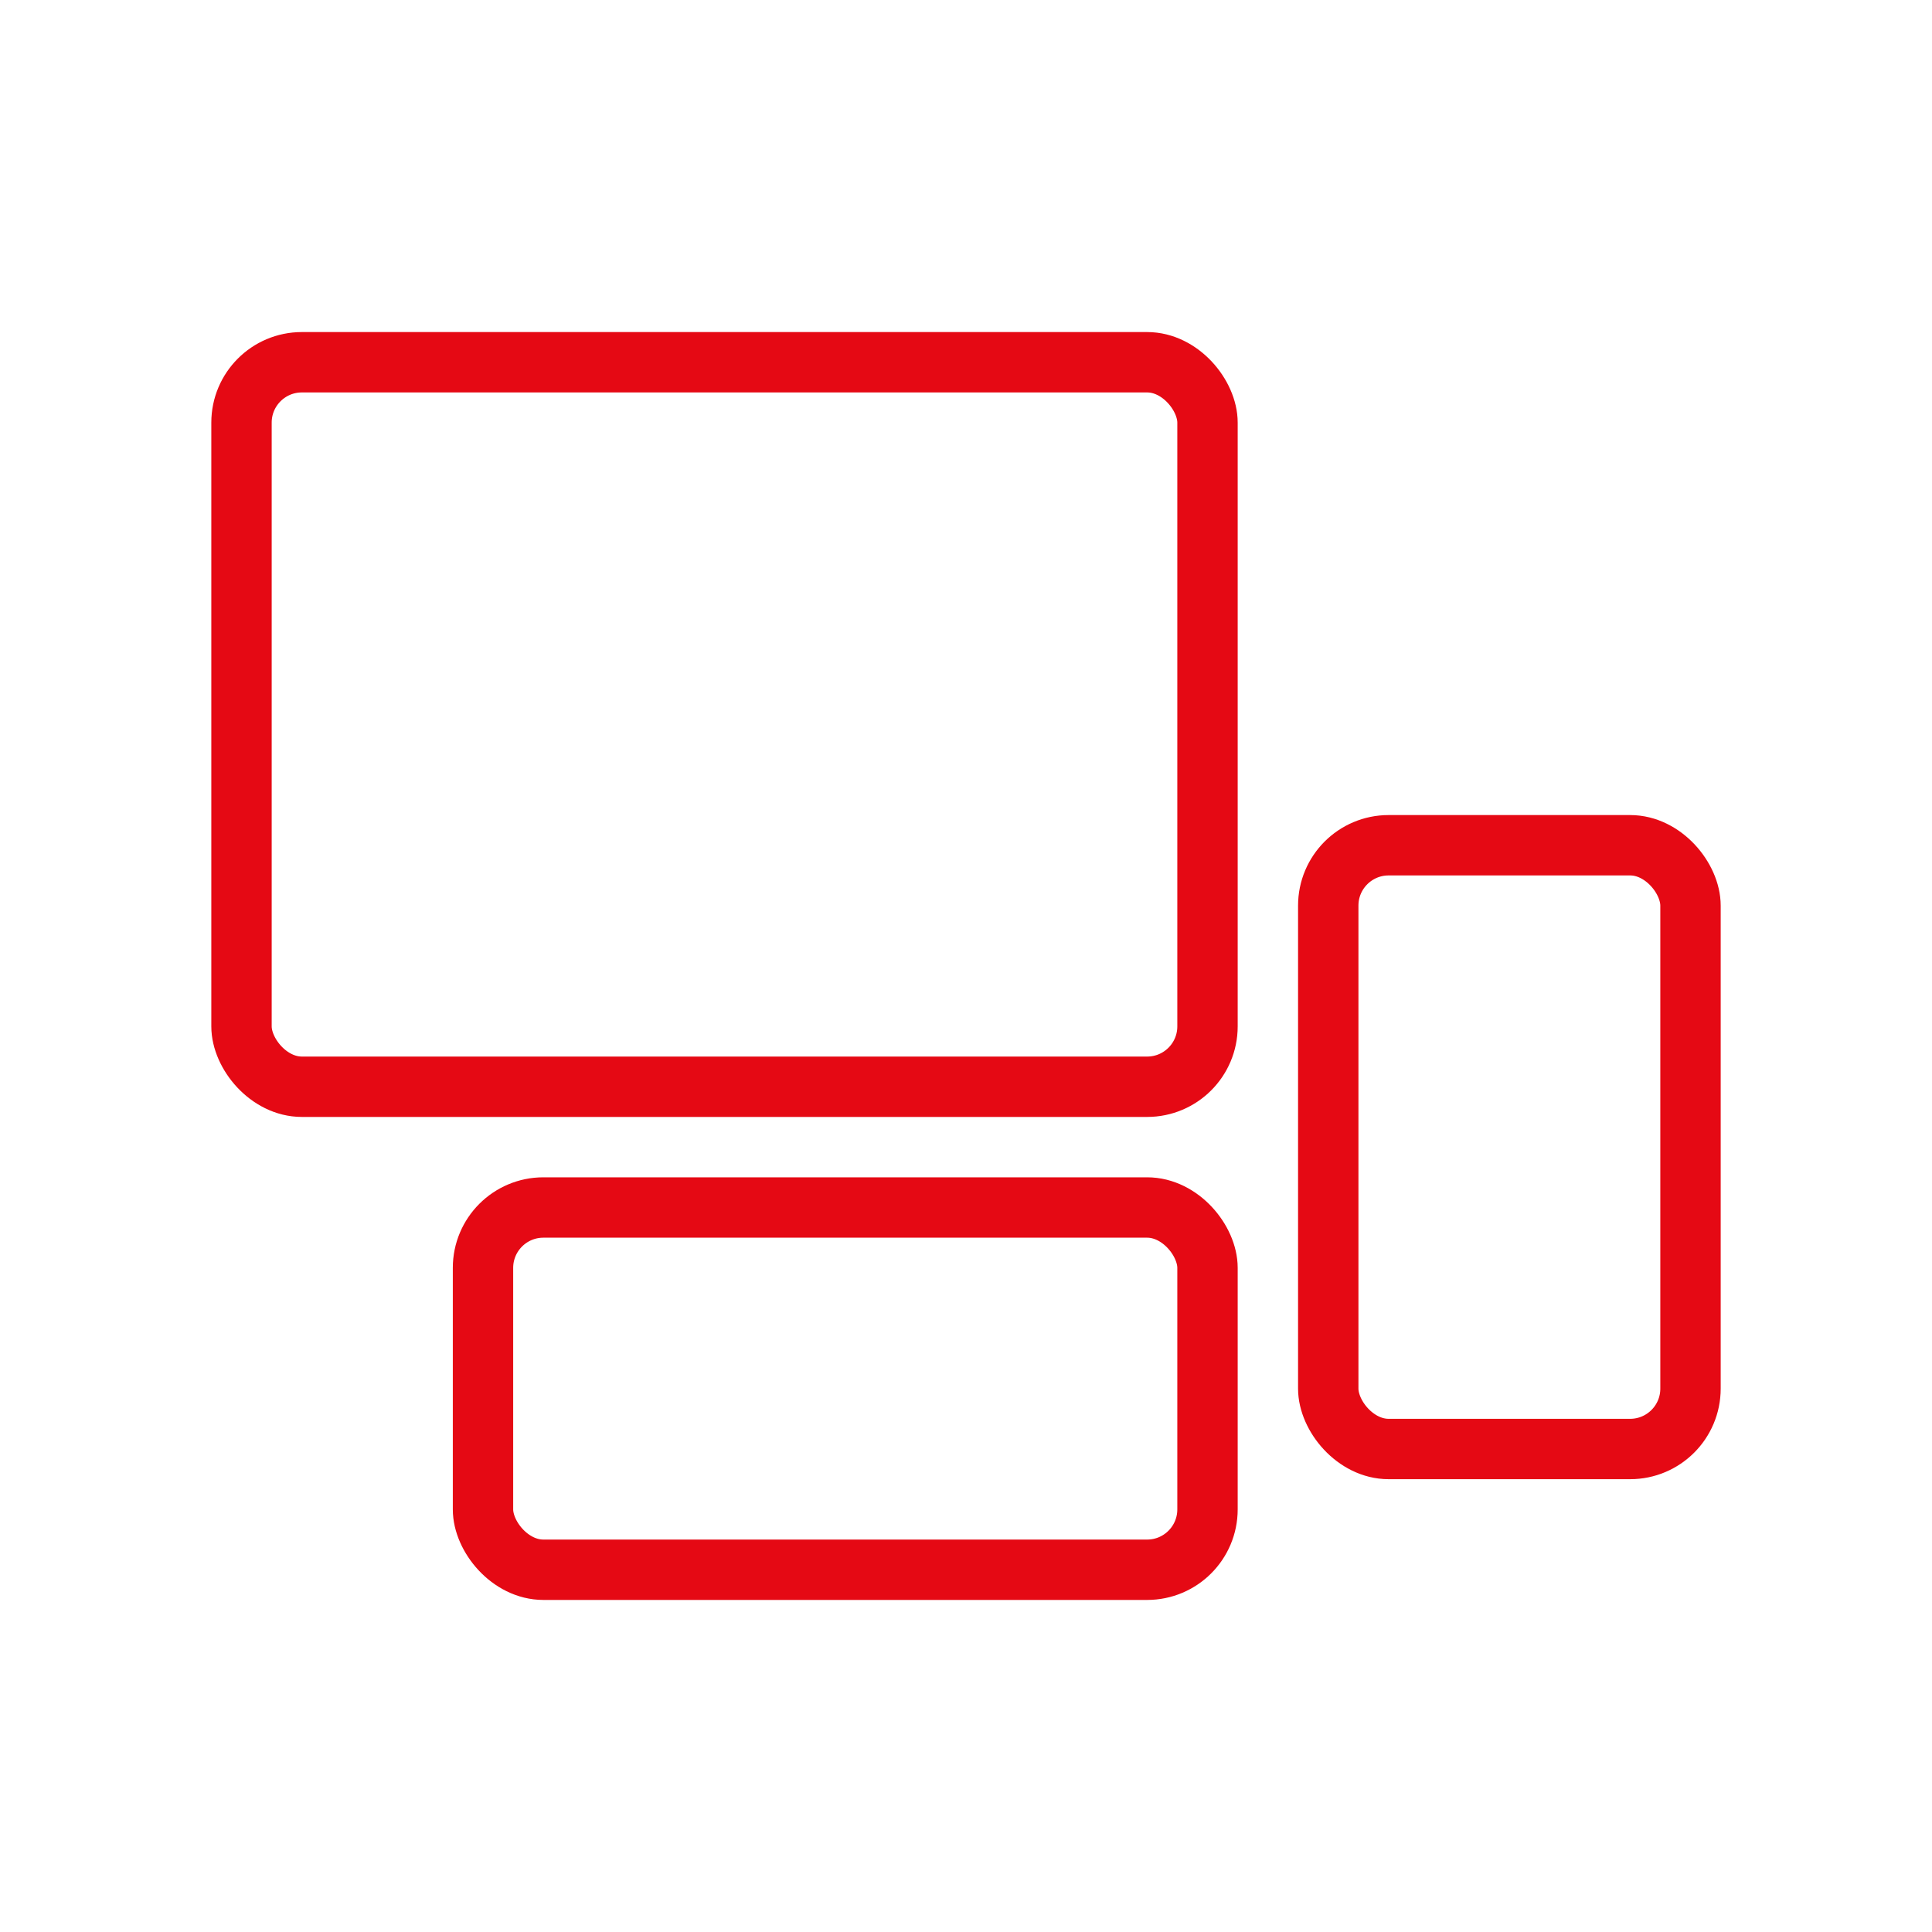
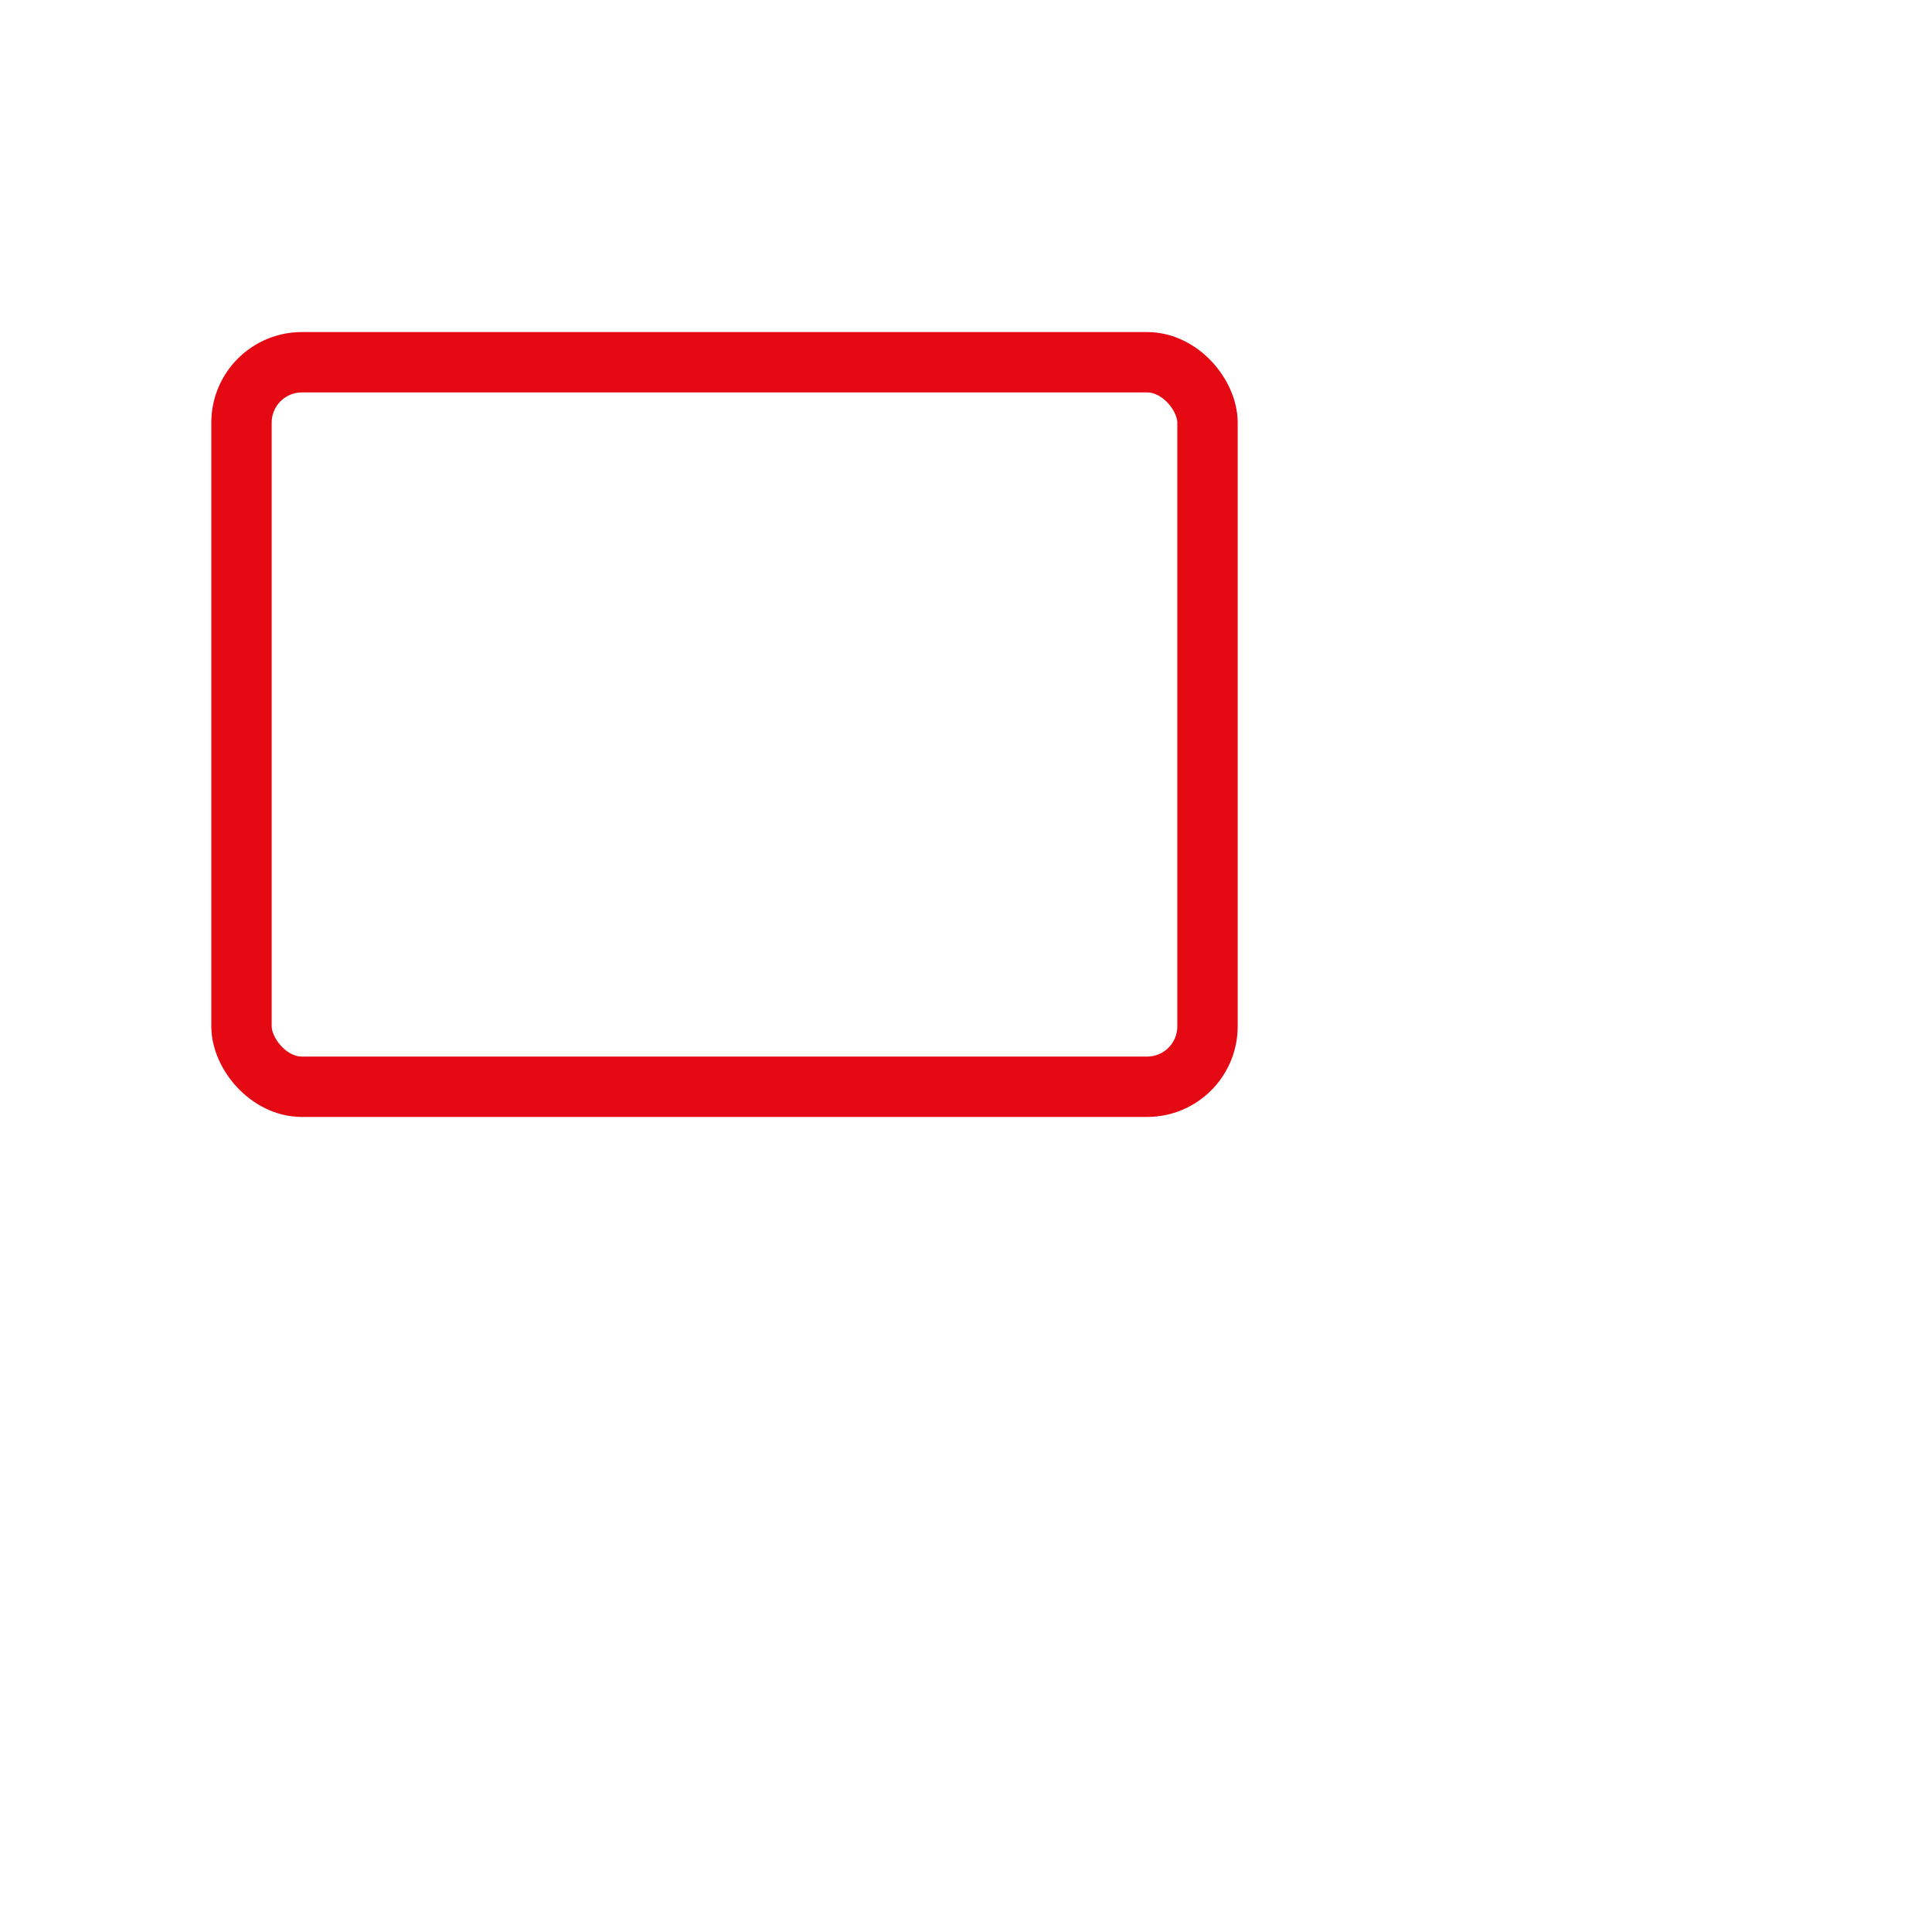
<svg xmlns="http://www.w3.org/2000/svg" width="64" height="64" viewBox="0 0 64 64" fill="none">
  <rect x="8" y="12" width="32" height="24" rx="2" stroke="#E50914" stroke-width="2" />
-   <rect x="44" y="28" width="12" height="20" rx="2" stroke="#E50914" stroke-width="2" />
-   <rect x="16" y="40" width="24" height="12" rx="2" stroke="#E50914" stroke-width="2" />
</svg>